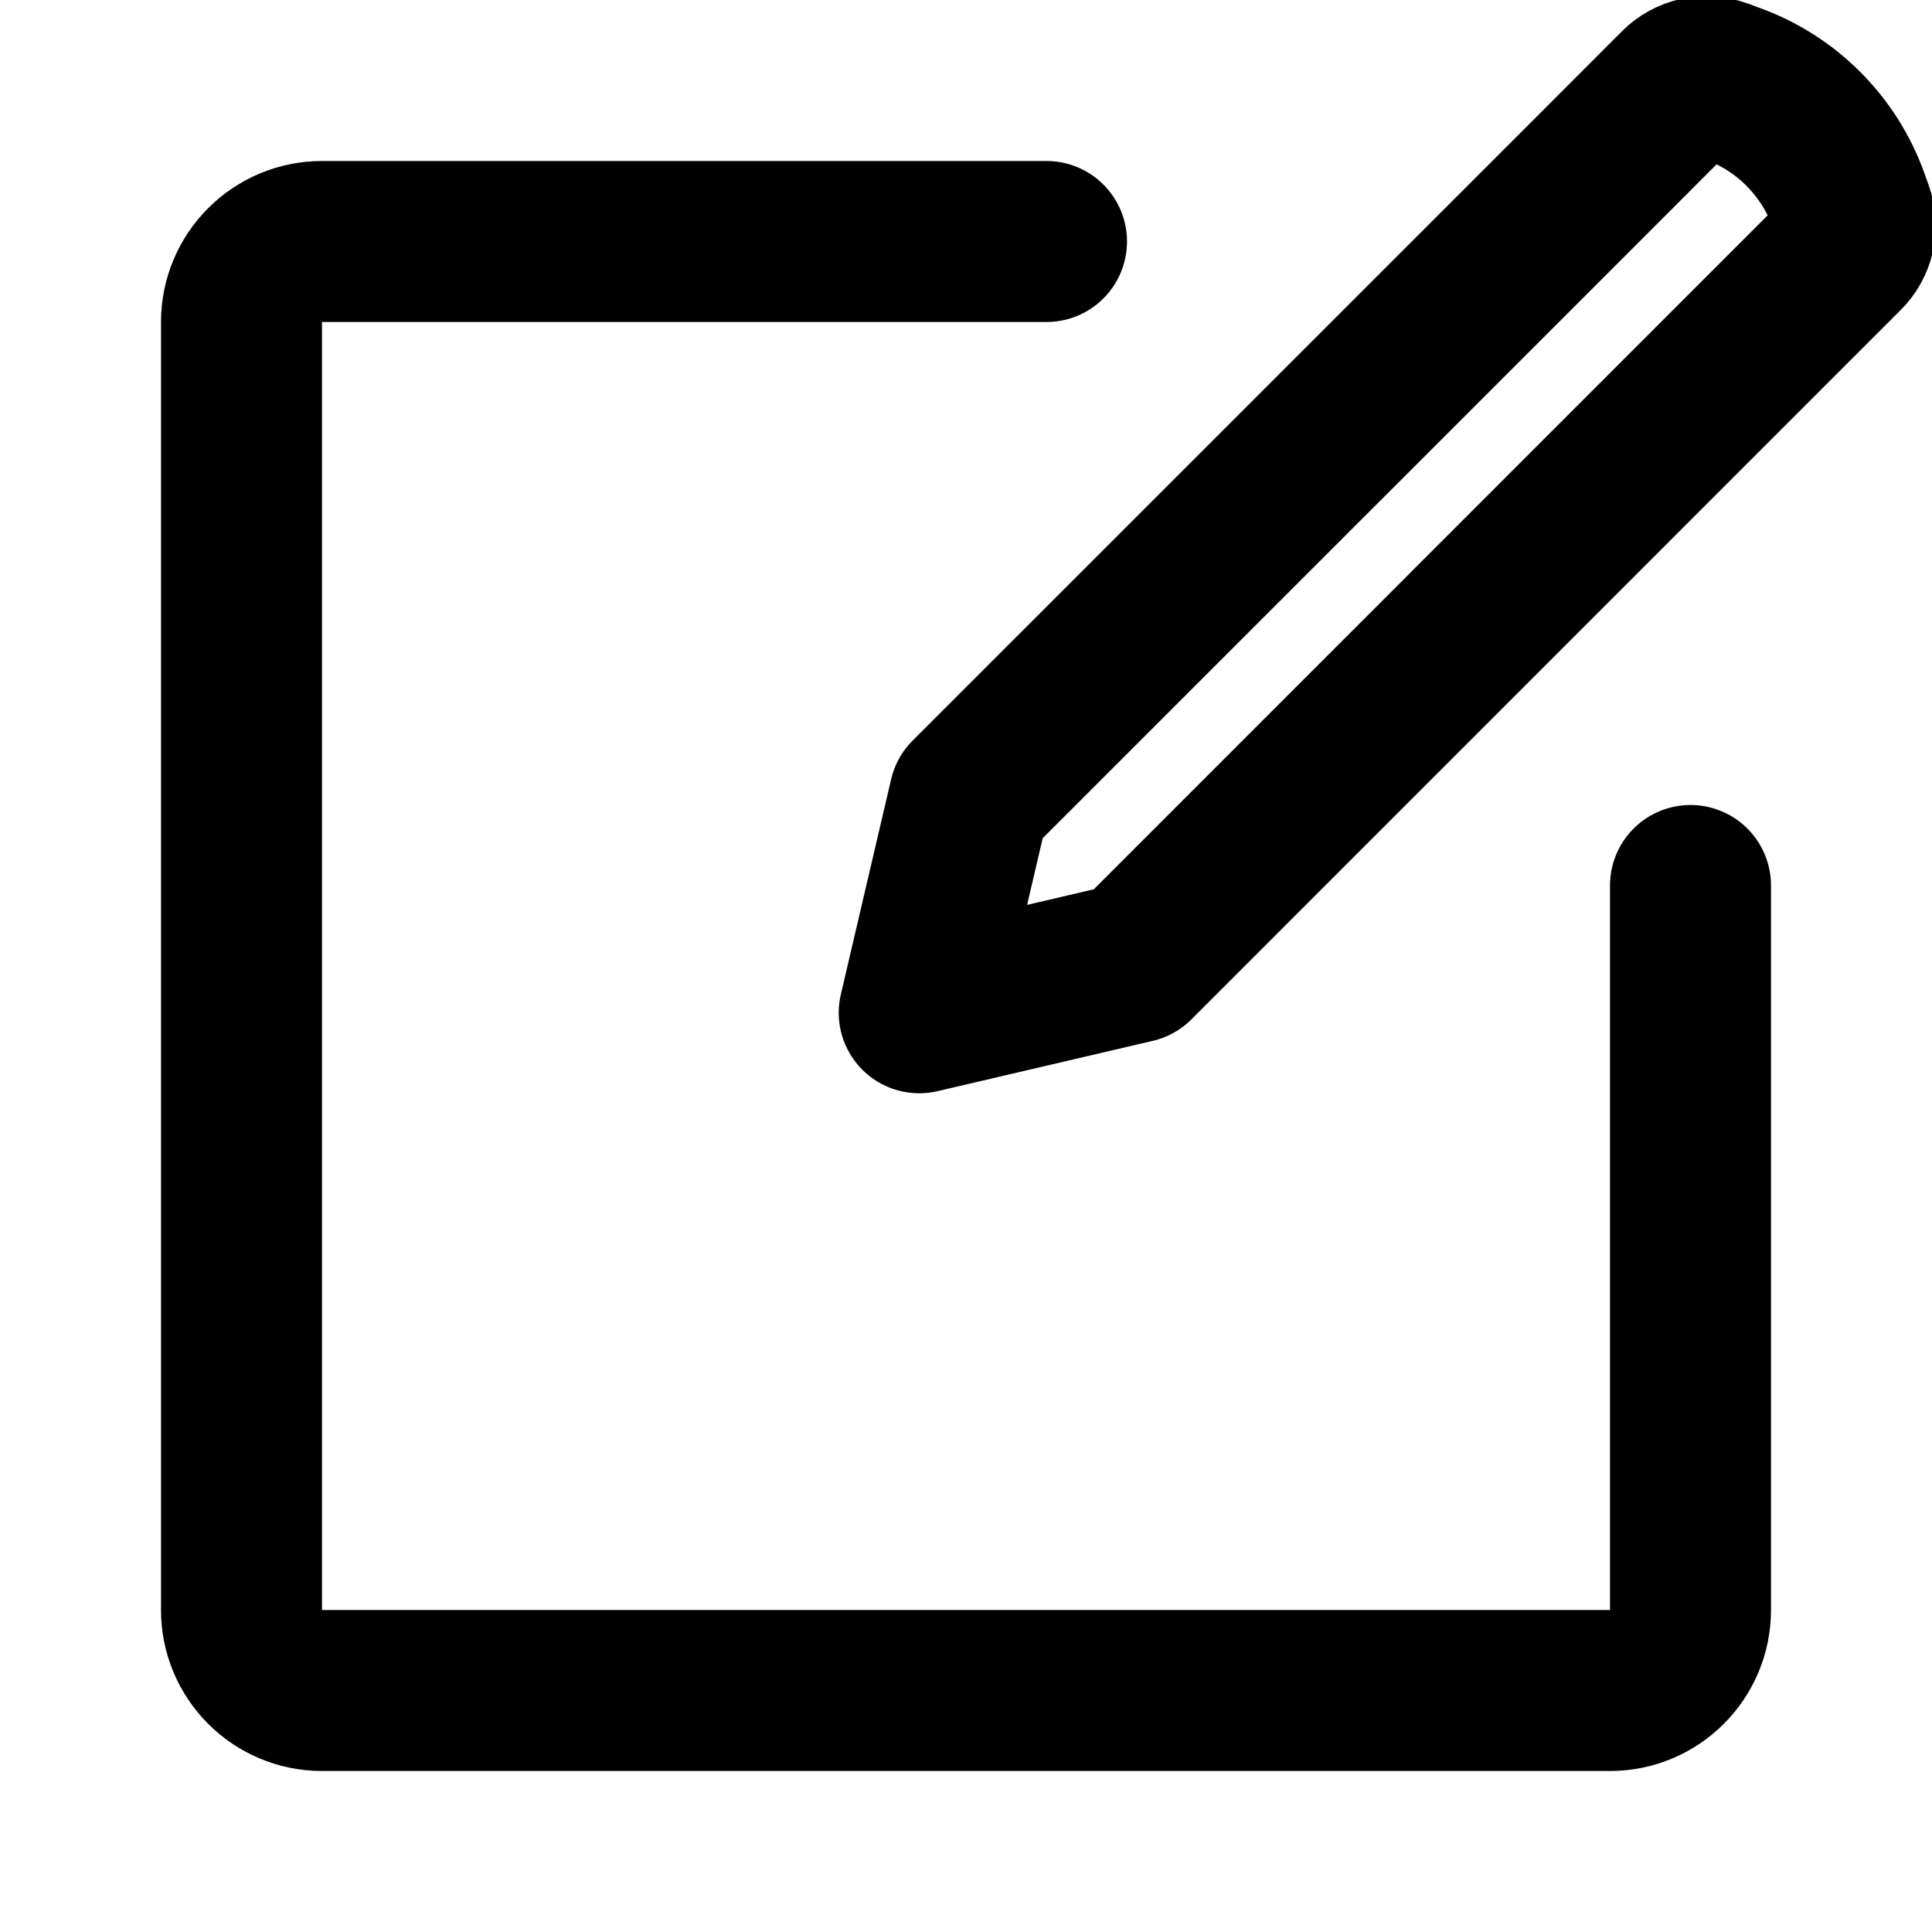
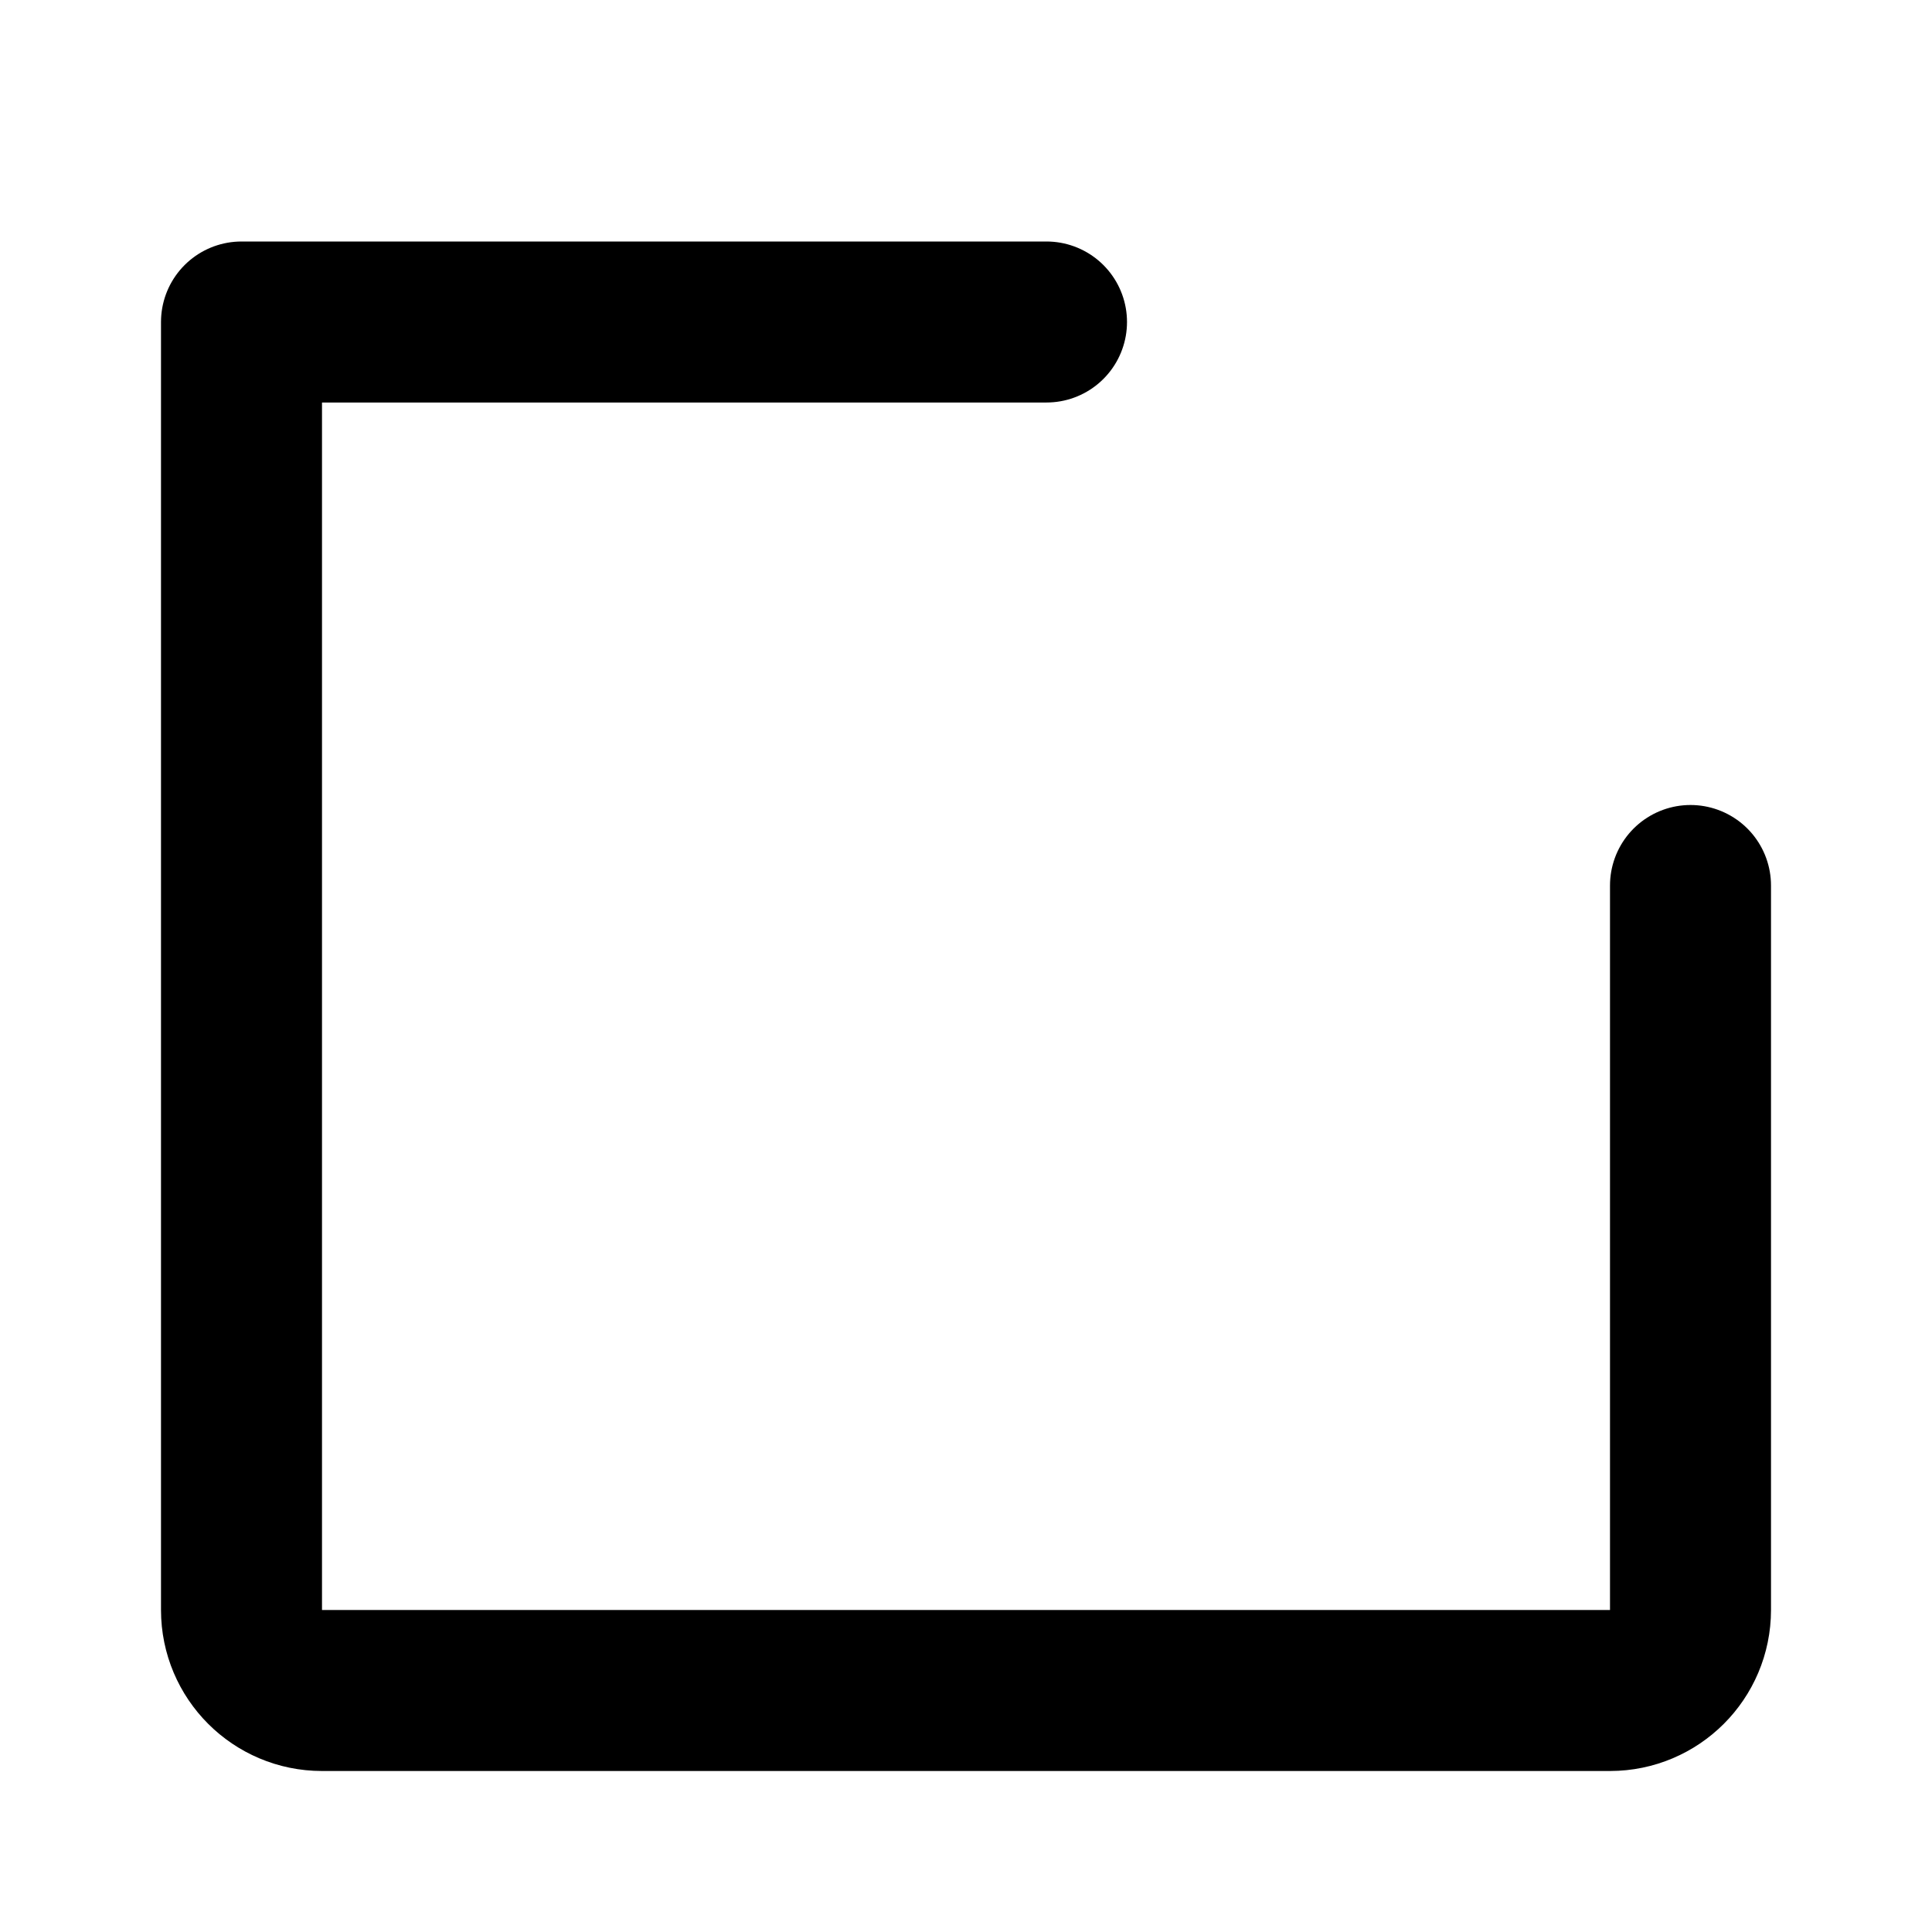
<svg xmlns="http://www.w3.org/2000/svg" width="24" height="24" viewBox="0 0 24 24" fill="none">
  <g clip-path="url(#clip0_378_4)">
-     <path d="M21 11V20C21 20.552 20.552 21 20 21H4C3.448 21 3 20.552 3 20V4C3 3.448 3.448 3 4 3H13" stroke="black" stroke-width="2" stroke-linecap="round" stroke-linejoin="round" />
-     <path d="M11.419 12.581L14.093 11.956L21.78 4.268L22.905 3.143C23.038 3.011 23.082 2.814 23.018 2.639L22.965 2.491C22.722 1.812 22.188 1.278 21.509 1.035L21.361 0.981C21.186 0.918 20.989 0.962 20.857 1.094L19.732 2.22L12.044 9.907L11.419 12.581Z" stroke="black" stroke-width="2" stroke-linecap="round" stroke-linejoin="round" />
+     <path d="M21 11V20C21 20.552 20.552 21 20 21H4C3.448 21 3 20.552 3 20V4H13" stroke="black" stroke-width="2" stroke-linecap="round" stroke-linejoin="round" />
  </g>
  <defs>
    <clipPath id="clip0_378_4">
      <rect width="24" height="24" fill="white" />
    </clipPath>
  </defs>
</svg>